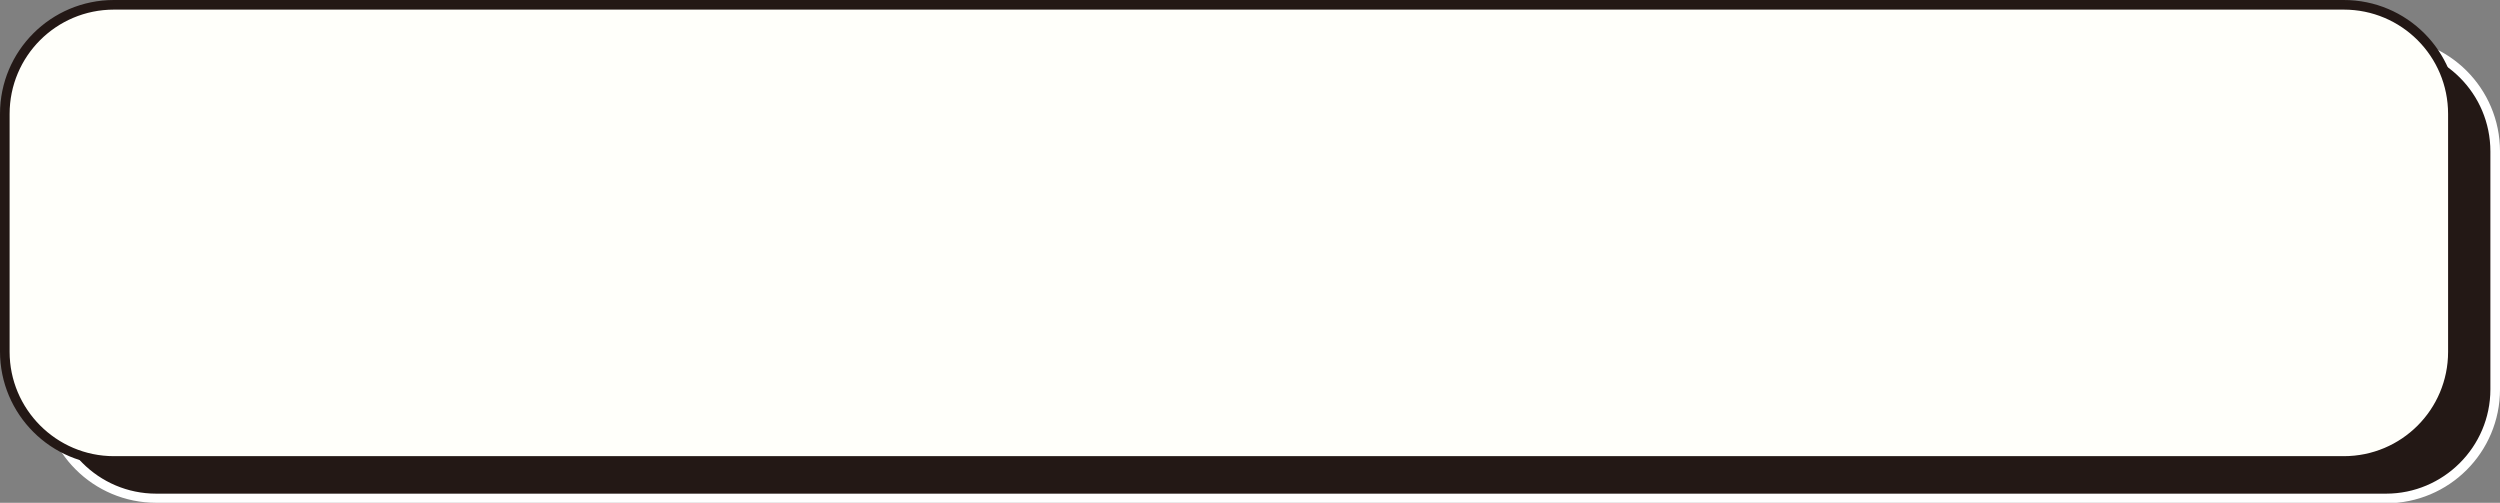
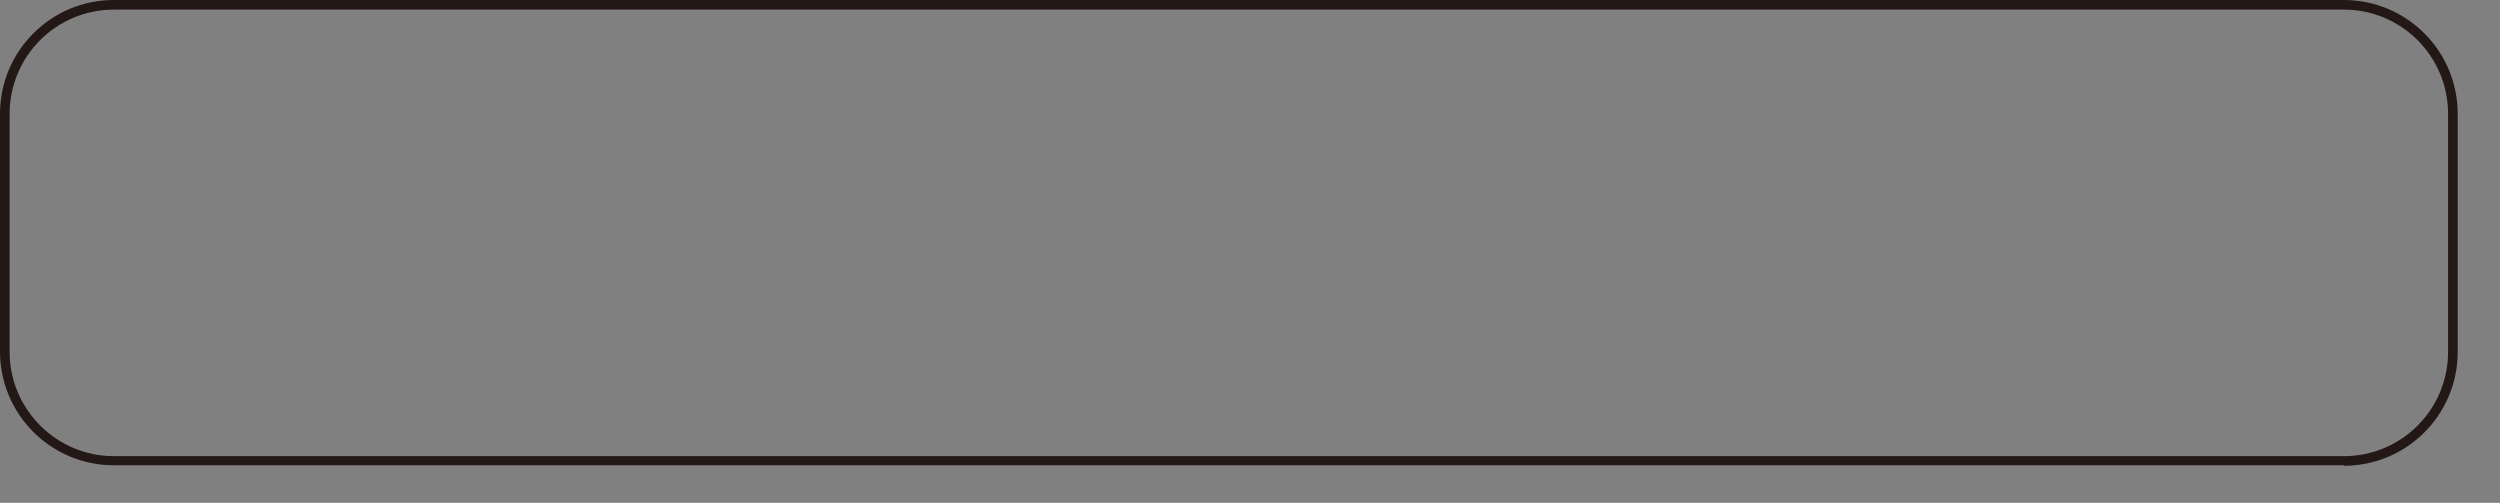
<svg xmlns="http://www.w3.org/2000/svg" id="_レイヤー_1" version="1.1" viewBox="0 0 520.1 104.6">
  <rect x="0" y="0" width="520.1" height="104.6" fill="#808080" stroke="none" />
  <defs>
    <style>
      .st0 {
        fill: #fffffa;
      }

      .st1 {
        fill: #231815;
      }

      .st2 {
        fill: #fff;
      }
    </style>
  </defs>
  <g>
-     <rect class="st1" x="9.8" y="8.8" width="509.3" height="94.8" rx="22.7" ry="22.7" />
-     <path class="st2" d="M496.4,104.6H32.5c-13.1,0-23.7-10.6-23.7-23.7V31.5c0-13.1,10.6-23.7,23.7-23.7h463.9c13.1,0,23.7,10.6,23.7,23.7v49.5c0,13.1-10.6,23.7-23.7,23.7h0ZM32.5,9.8c-12,0-21.7,9.7-21.7,21.7v49.5c0,11.9,9.7,21.7,21.7,21.7h463.9c11.9,0,21.7-9.7,21.7-21.7V31.5c0-12-9.7-21.7-21.7-21.7H32.5Z" />
-   </g>
+     </g>
  <g>
-     <rect class="st0" x="1" y="1" width="509.3" height="94.8" rx="22.7" ry="22.7" />
    <path class="st1" d="M487.6,96.8H23.7c-13.1,0-23.7-10.6-23.7-23.7V23.7C0,10.6,10.6,0,23.7,0h463.9c13.1,0,23.7,10.6,23.7,23.7v49.5c0,13.1-10.6,23.7-23.7,23.7h0ZM23.7,2C11.7,2,2,11.7,2,23.7v49.5c0,11.9,9.7,21.7,21.7,21.7h463.9c12,0,21.7-9.7,21.7-21.7V23.7c0-12-9.7-21.7-21.7-21.7,0,0-463.9,0-463.9,0Z" />
  </g>
</svg>